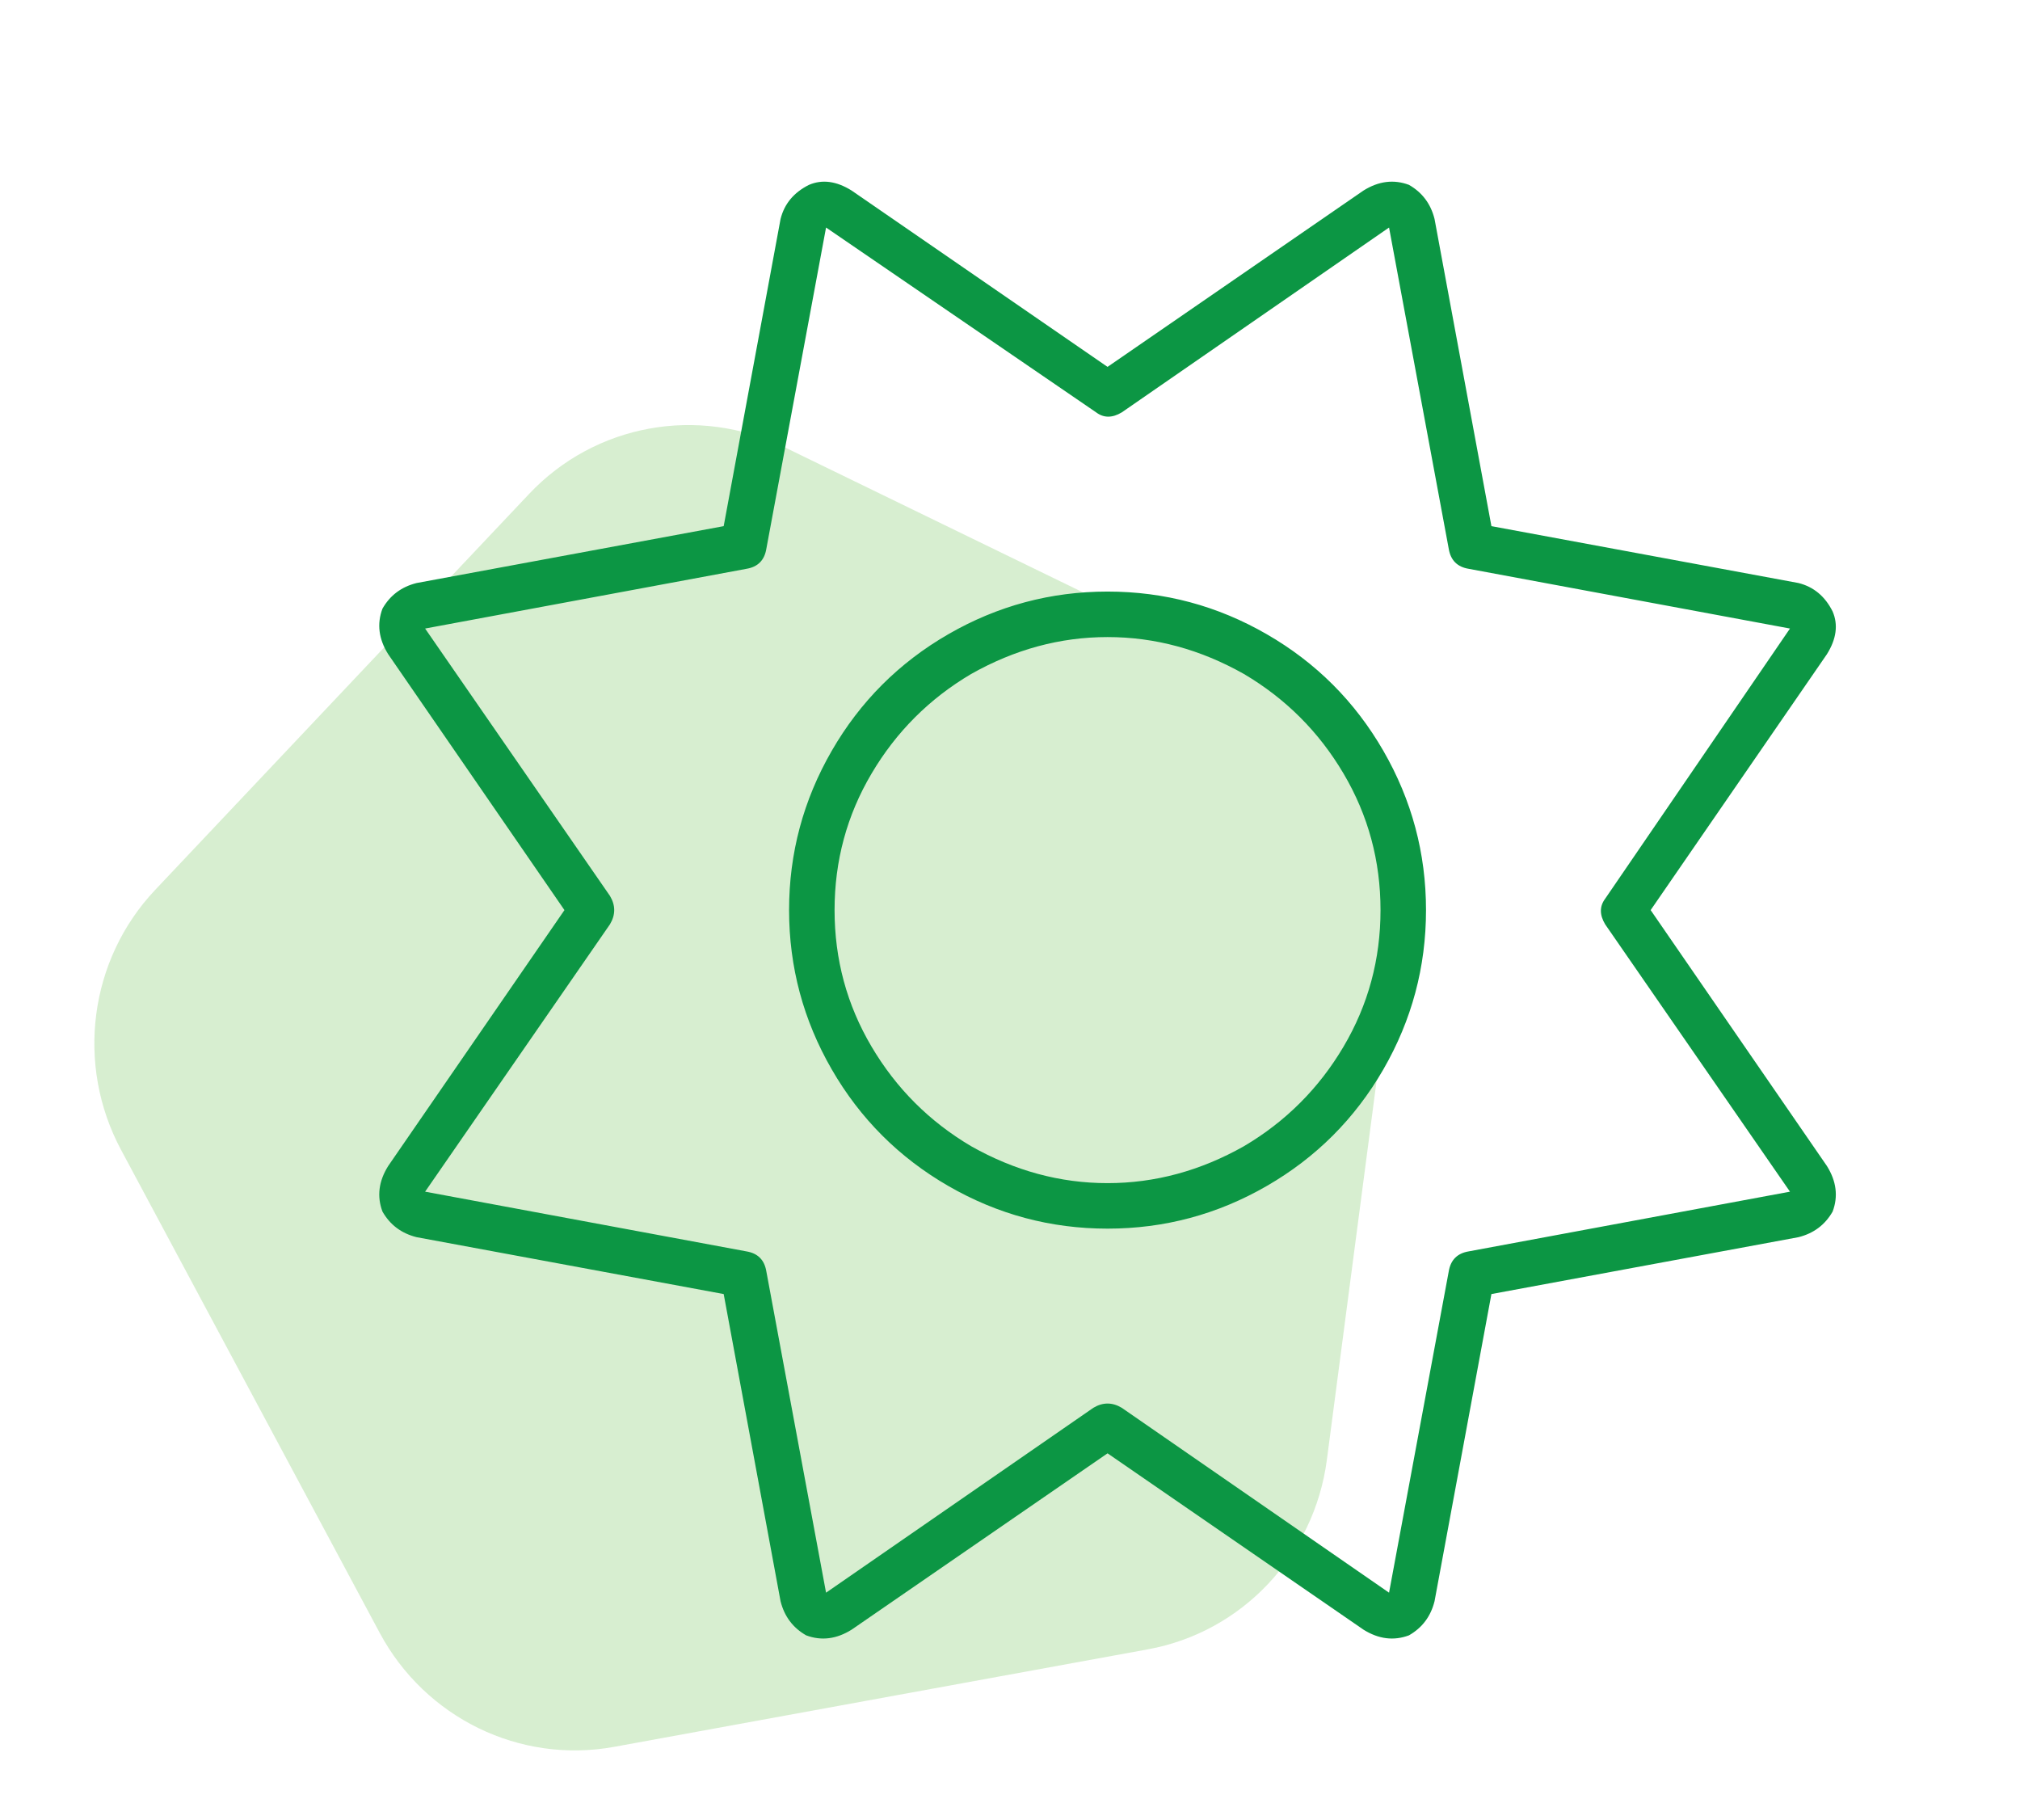
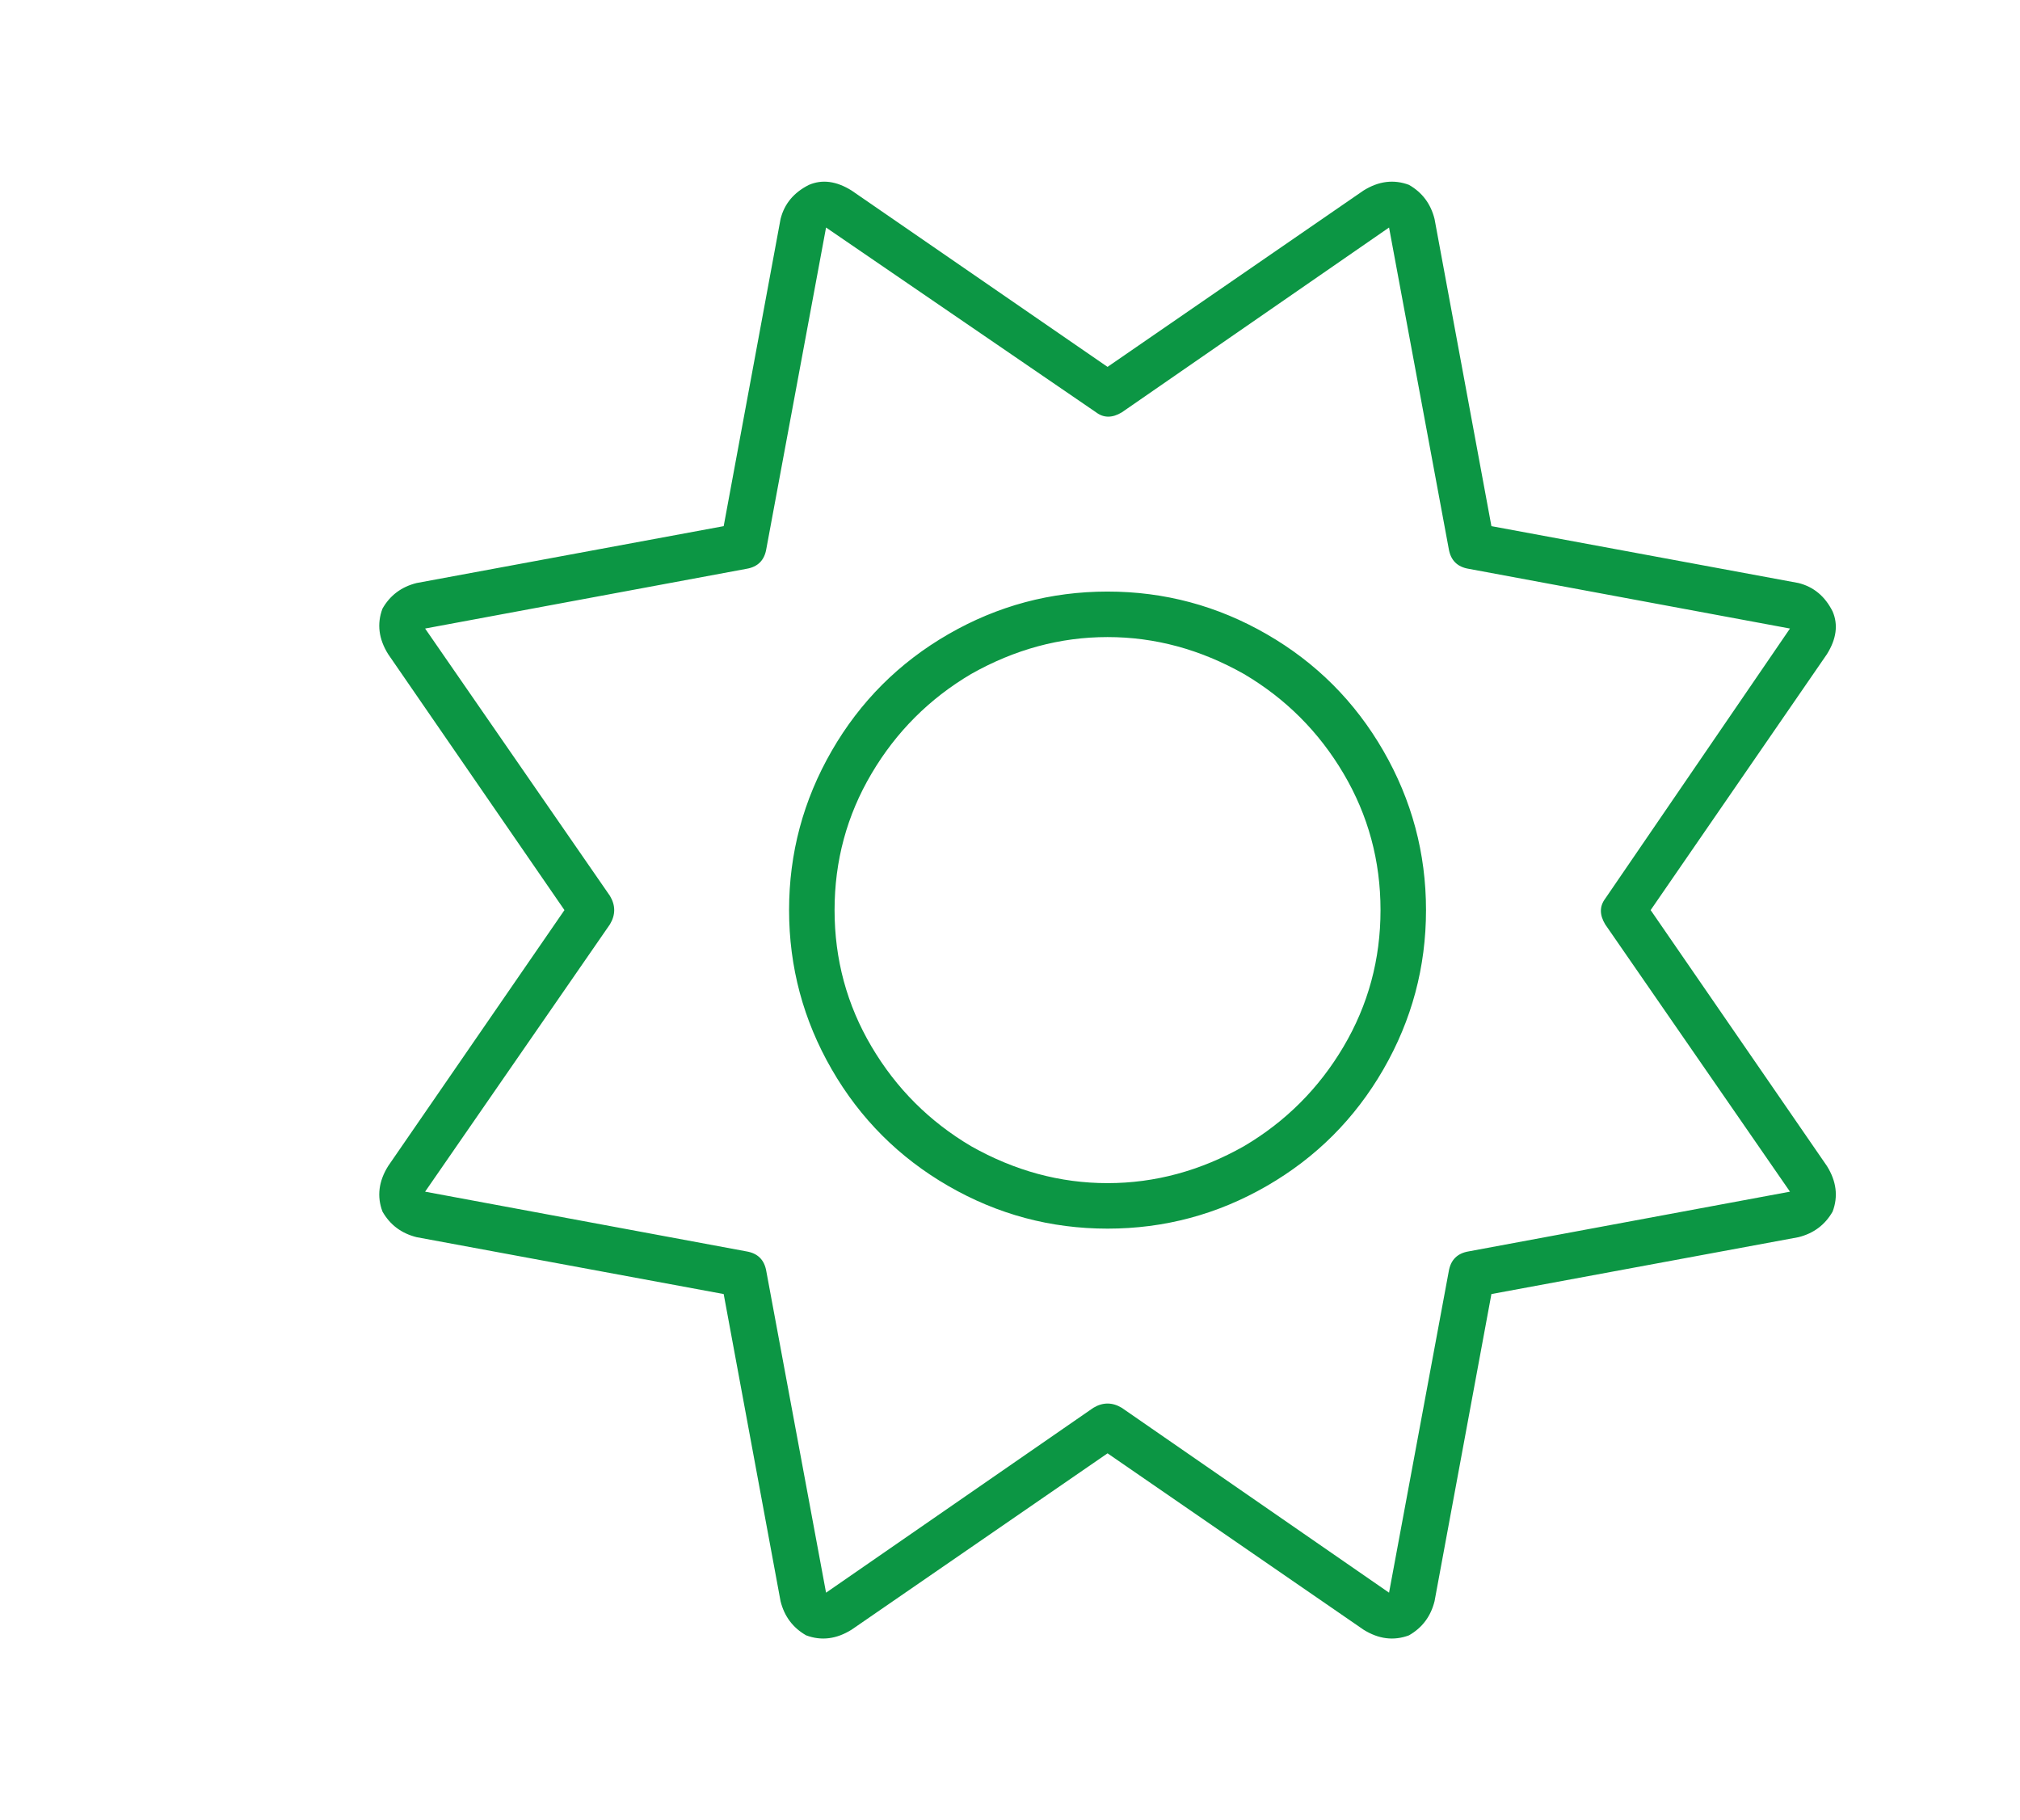
<svg xmlns="http://www.w3.org/2000/svg" fill="none" height="100" viewBox="0 0 111 100" width="111">
-   <path d="M29.074 27.136C32.698 23.298 38.367 22.263 43.114 24.571L70.024 37.657C74.772 39.966 77.519 45.093 76.828 50.358L72.912 80.199C72.222 85.464 68.251 89.668 63.076 90.613L33.746 95.97C28.572 96.915 23.371 94.386 20.864 89.706L6.653 63.175C4.145 58.495 4.902 52.727 8.527 48.89L29.074 27.136Z" fill="#61BE45" opacity="0.25" />
  <path d="M46.798 10.469L60.86 20.156L74.923 10.469C75.756 9.948 76.59 9.844 77.423 10.156C78.152 10.573 78.621 11.198 78.829 12.031L81.954 28.906L98.829 32.031C99.662 32.24 100.287 32.76 100.704 33.594L99.454 34.062L100.704 33.594C101.017 34.323 100.912 35.104 100.392 35.938L90.704 50L100.392 64.062C100.912 64.896 101.017 65.729 100.704 66.562C100.287 67.292 99.662 67.76 98.829 67.969L81.954 71.094L78.829 87.969C78.621 88.802 78.152 89.427 77.423 89.844C76.59 90.156 75.756 90.052 74.923 89.531L60.86 79.844L46.798 89.531C45.965 90.052 45.131 90.156 44.298 89.844L44.923 88.594L44.298 89.844C43.569 89.427 43.1 88.802 42.892 87.969L39.767 71.094L22.892 67.969C22.058 67.76 21.433 67.292 21.017 66.562C20.704 65.729 20.808 64.896 21.329 64.062L31.017 50L21.329 35.938C20.808 35.104 20.704 34.271 21.017 33.438C21.433 32.708 22.058 32.24 22.892 32.031L39.767 28.906L42.892 12.031C43.1 11.198 43.621 10.573 44.454 10.156C45.183 9.844 45.965 9.948 46.798 10.469ZM61.642 22.656C61.121 22.969 60.652 22.969 60.235 22.656L45.392 12.5L42.11 30.156C42.006 30.781 41.642 31.146 41.017 31.25L23.36 34.531L33.517 49.219C33.829 49.74 33.829 50.26 33.517 50.781L23.36 65.469L41.017 68.75C41.642 68.854 42.006 69.219 42.11 69.844L45.392 87.5L60.079 77.344C60.6 77.031 61.121 77.031 61.642 77.344L76.329 87.5L79.61 69.844C79.715 69.219 80.079 68.854 80.704 68.75L98.36 65.469L88.204 50.781C87.892 50.26 87.892 49.792 88.204 49.375L98.36 34.531L80.704 31.25C80.079 31.146 79.715 30.781 79.61 30.156L76.329 12.5L61.642 22.656ZM60.86 67.5C57.735 67.5 54.819 66.719 52.11 65.156C49.402 63.594 47.267 61.458 45.704 58.75C44.142 56.042 43.36 53.125 43.36 50C43.36 46.875 44.142 43.958 45.704 41.25C47.267 38.542 49.402 36.406 52.11 34.844C54.819 33.281 57.735 32.5 60.86 32.5C63.985 32.5 66.902 33.281 69.61 34.844C72.319 36.406 74.454 38.542 76.017 41.25C77.579 43.958 78.36 46.875 78.36 50C78.36 53.125 77.579 56.042 76.017 58.75C74.454 61.458 72.319 63.594 69.61 65.156C66.902 66.719 63.985 67.5 60.86 67.5ZM45.86 50C45.86 52.708 46.537 55.208 47.892 57.5C49.246 59.792 51.069 61.615 53.36 62.969C55.756 64.323 58.256 65 60.86 65C63.465 65 65.965 64.323 68.36 62.969C70.652 61.615 72.475 59.792 73.829 57.5C75.183 55.208 75.86 52.708 75.86 50C75.86 47.292 75.183 44.792 73.829 42.5C72.475 40.208 70.652 38.385 68.36 37.031C65.965 35.677 63.465 35 60.86 35C58.256 35 55.756 35.677 53.36 37.031C51.069 38.385 49.246 40.208 47.892 42.5C46.537 44.792 45.86 47.292 45.86 50Z" fill="#0C9644" />
</svg>